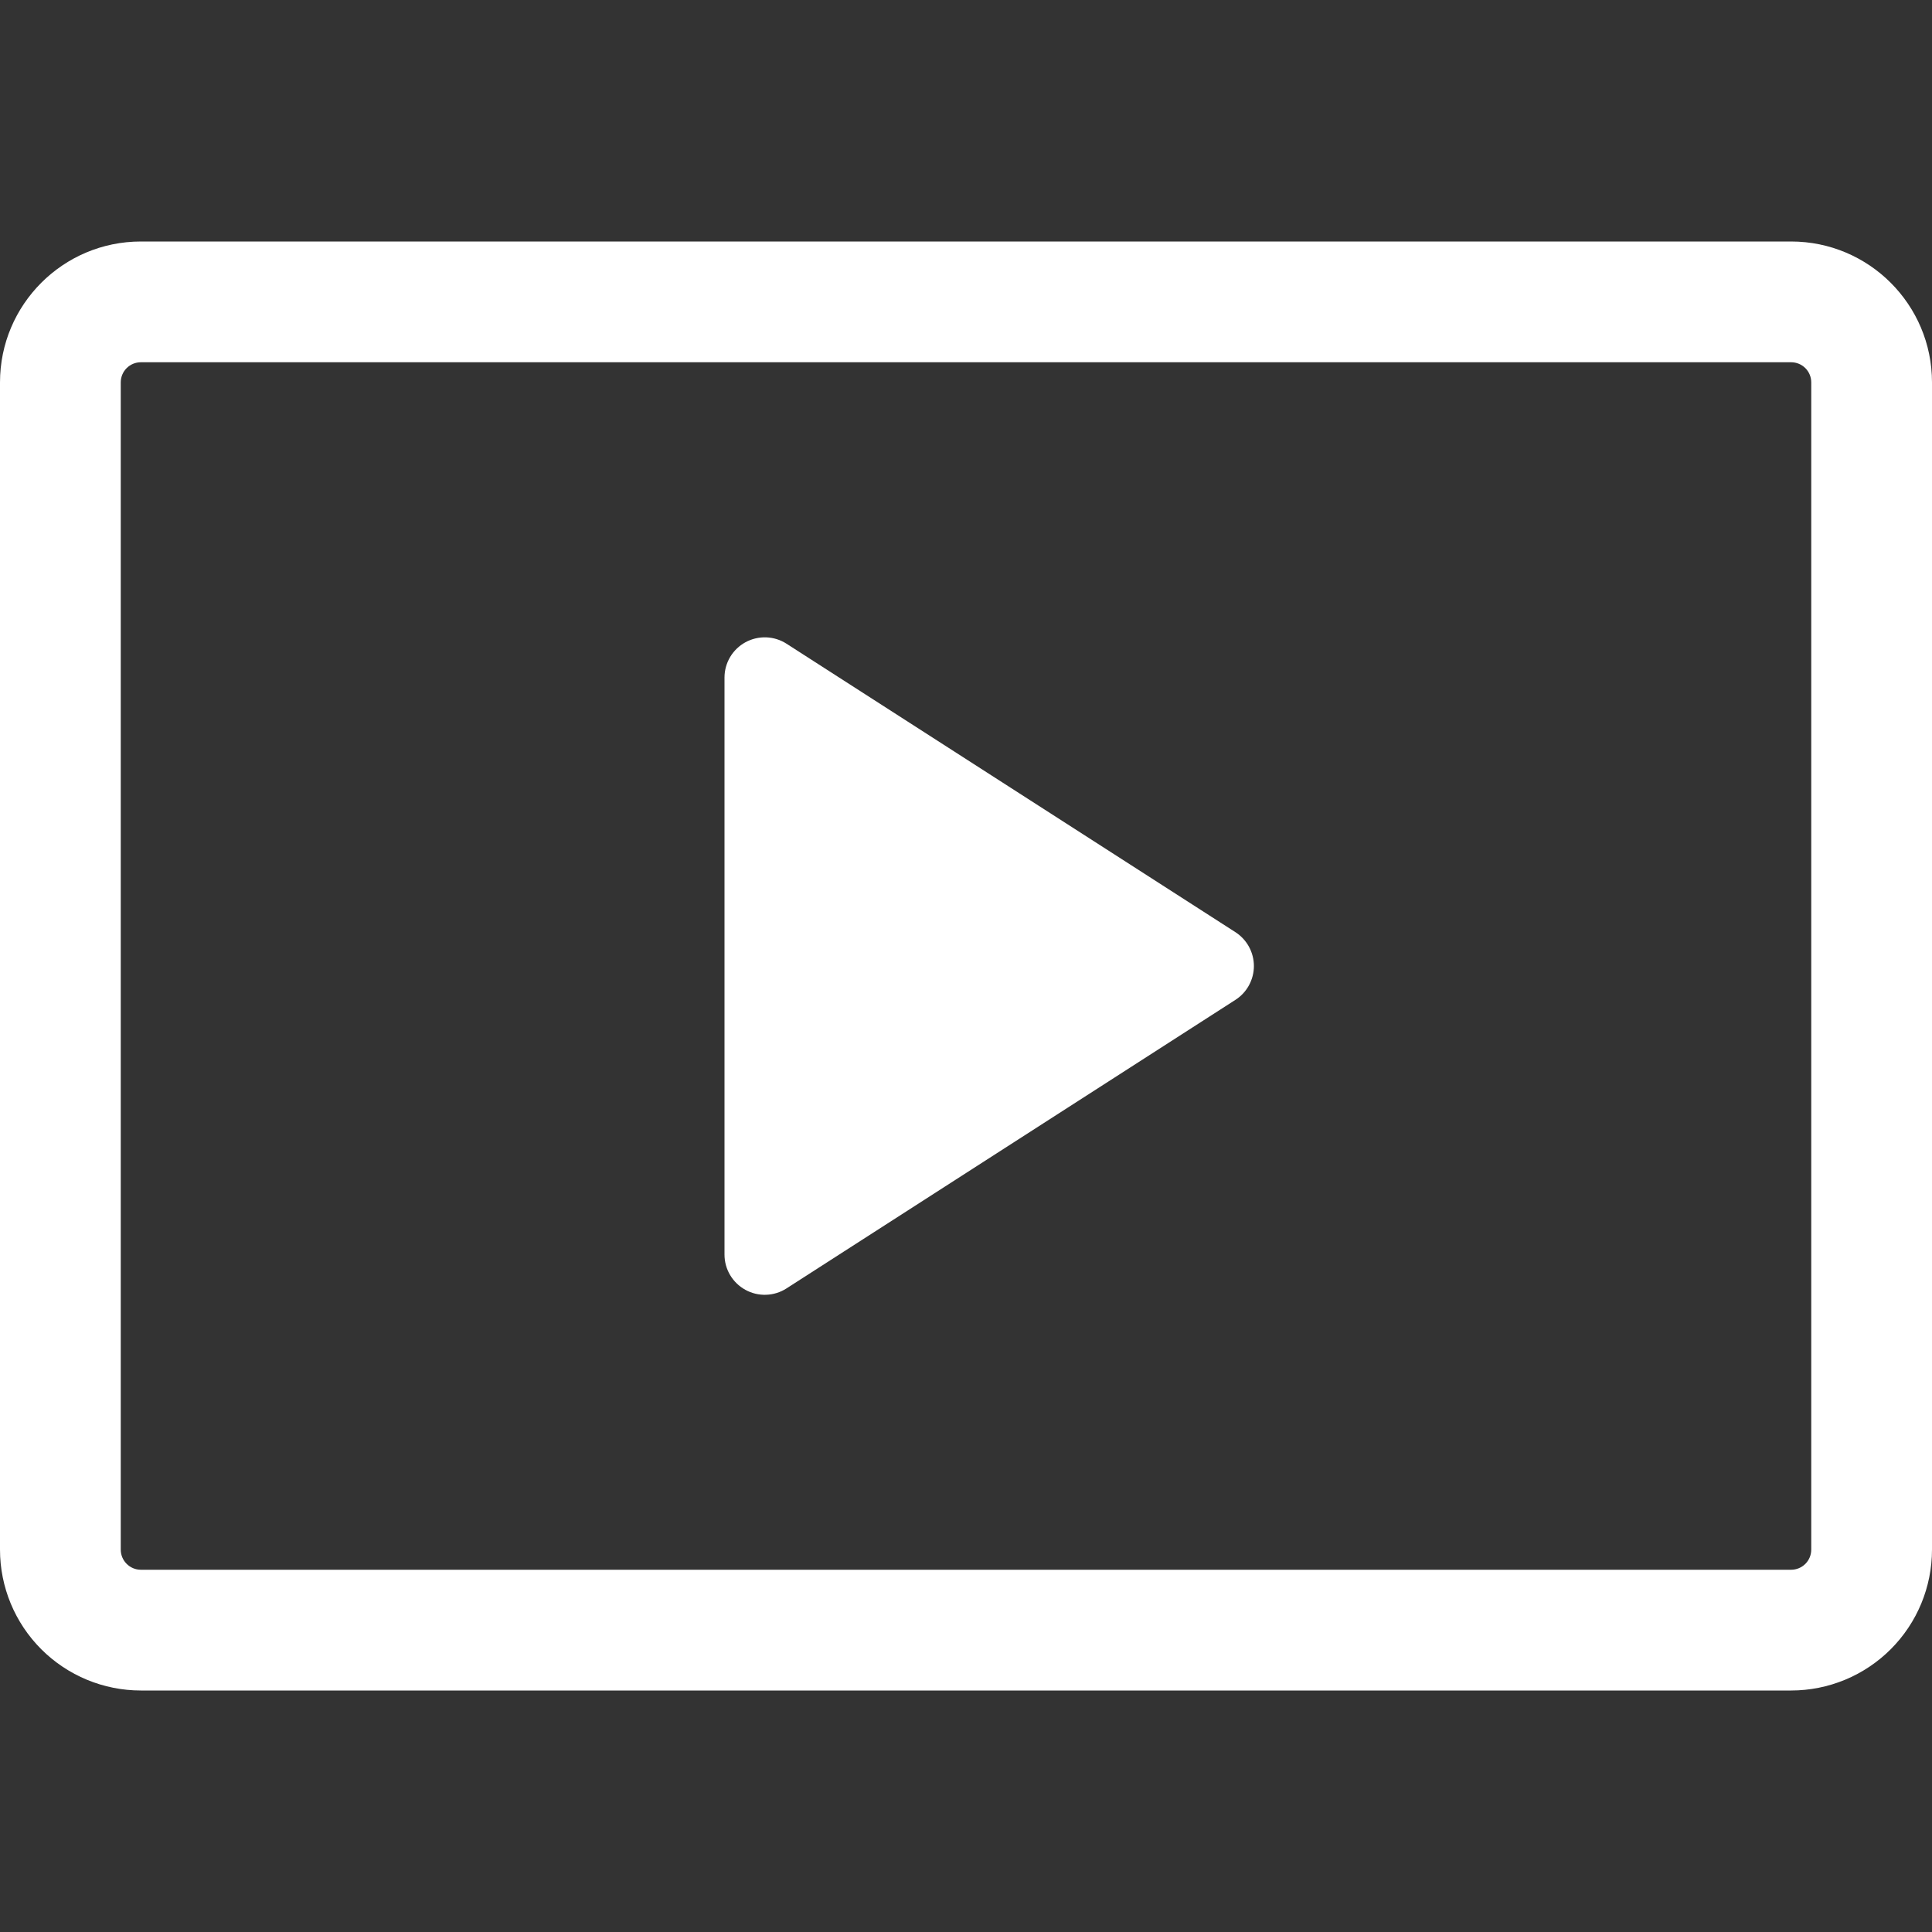
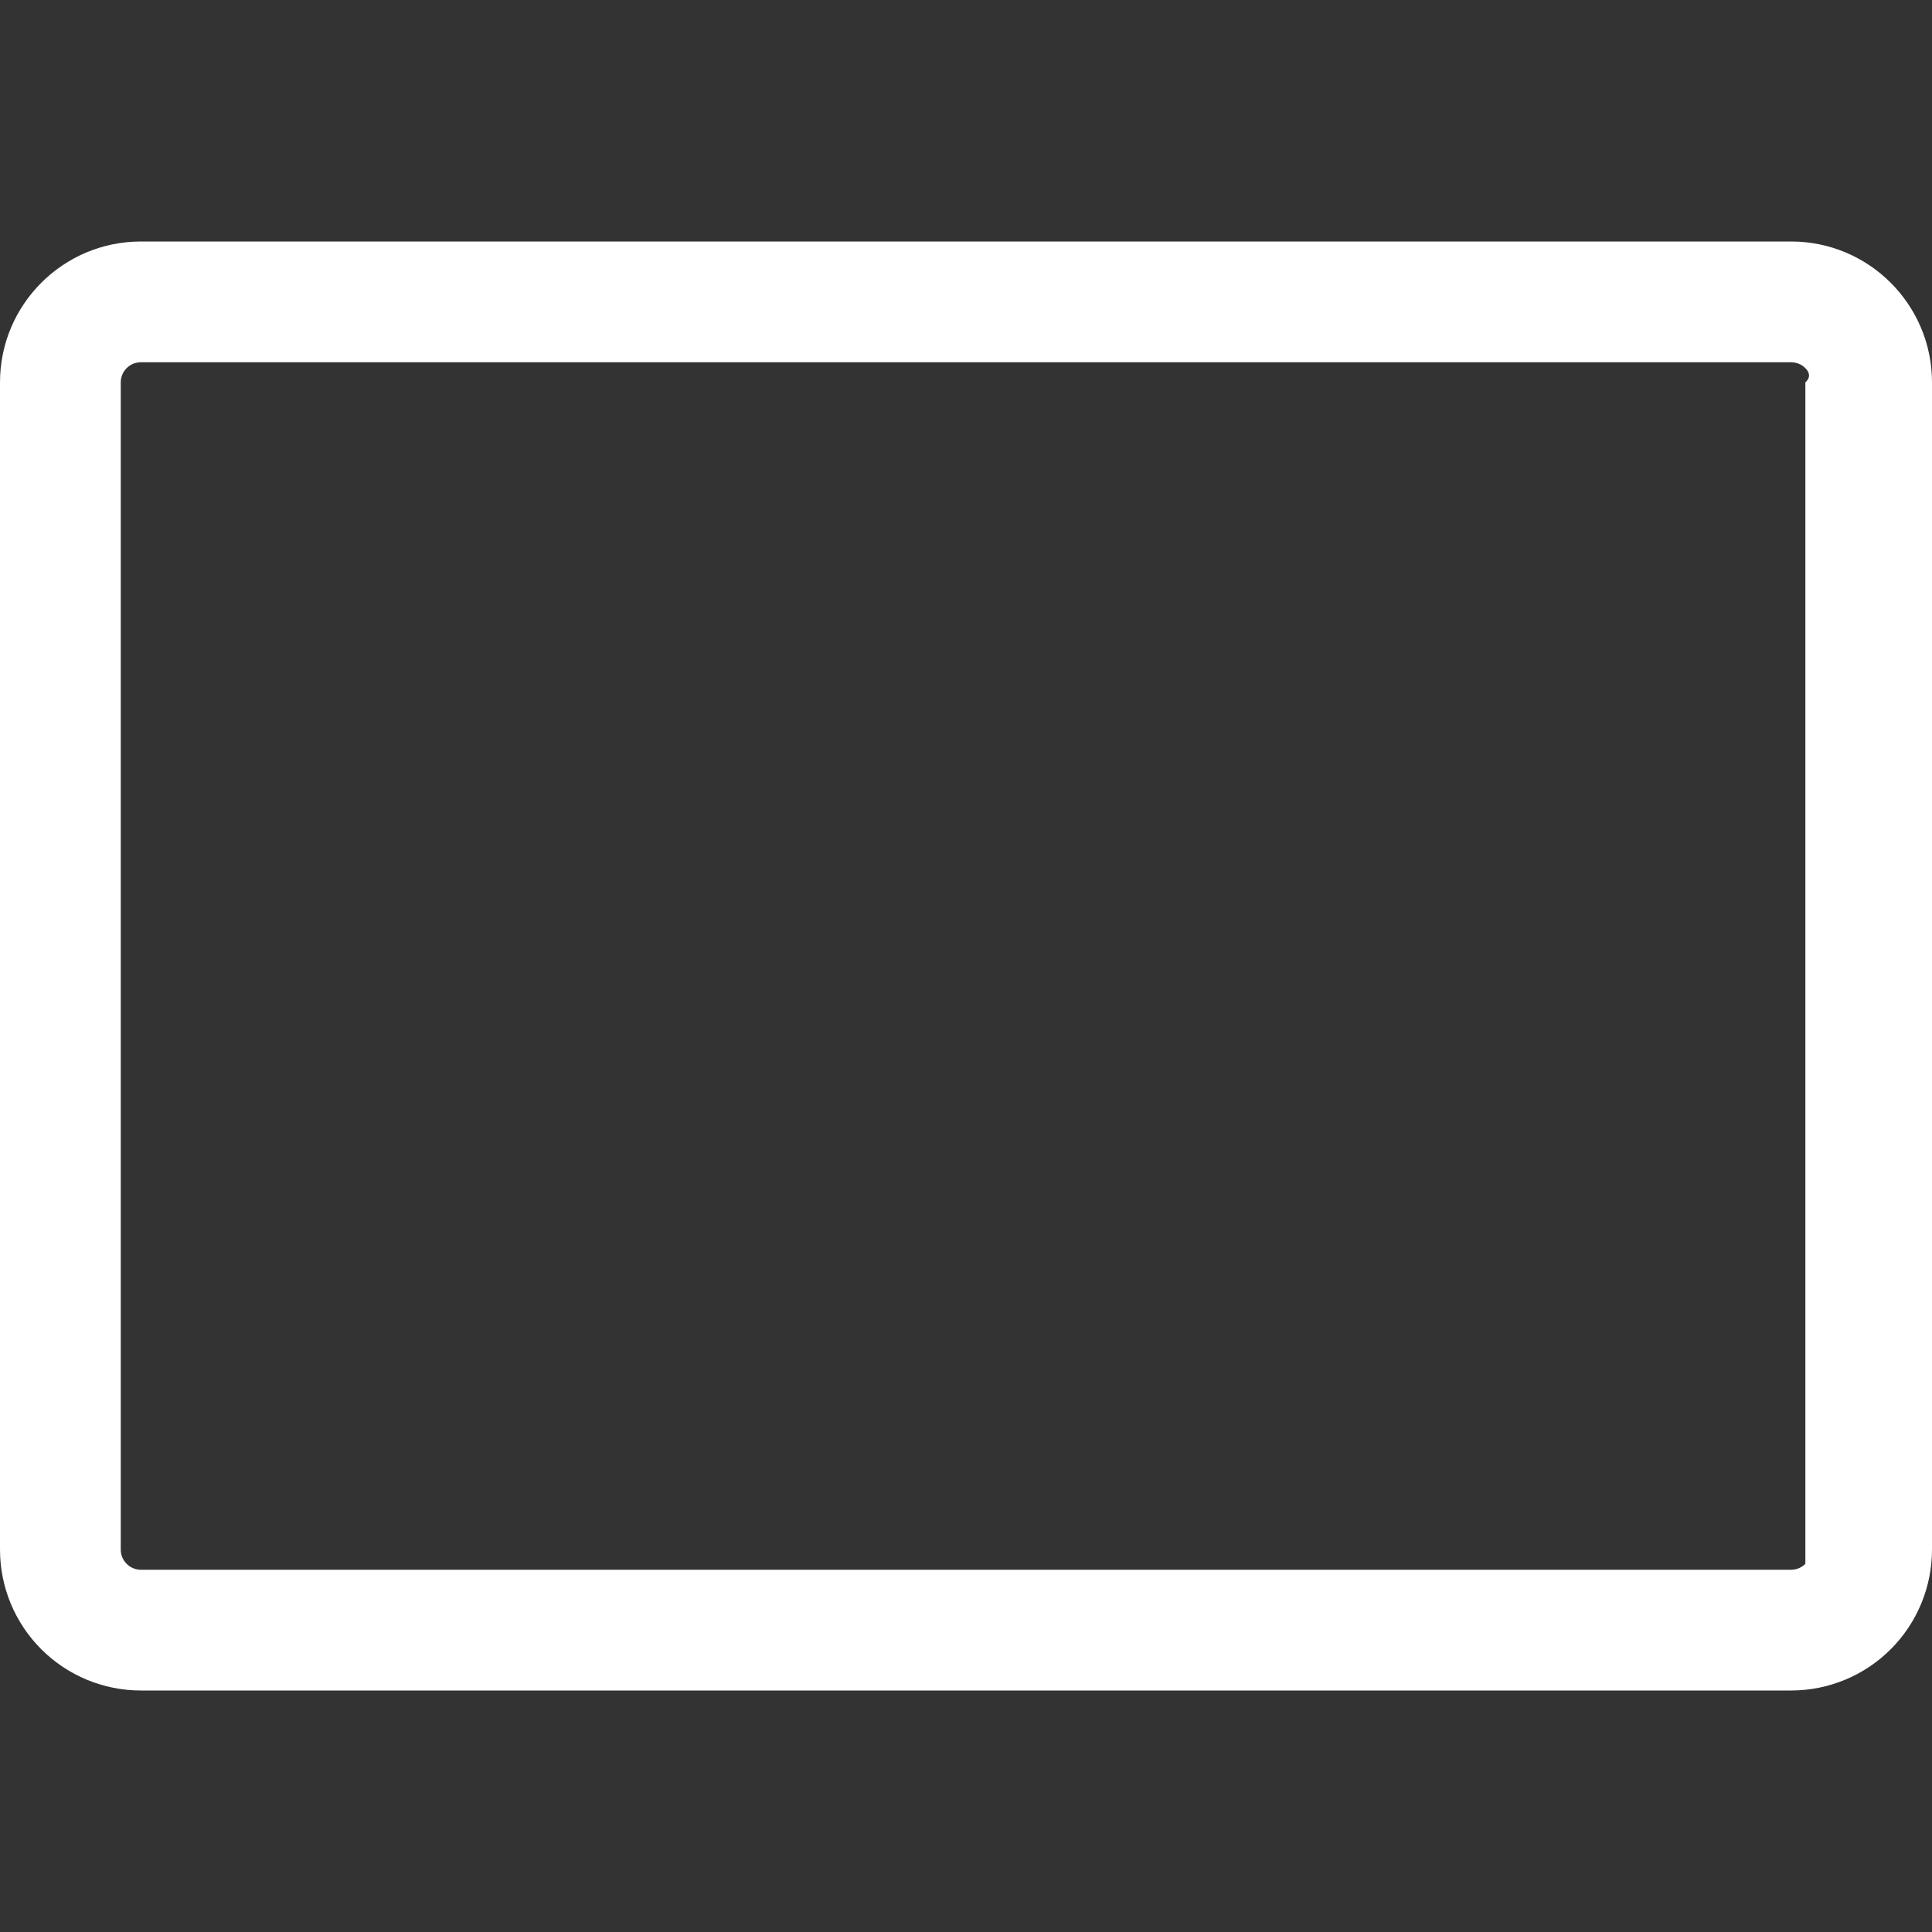
<svg xmlns="http://www.w3.org/2000/svg" width="64" height="64" viewBox="0 0 64 64" fill="none">
  <rect x="0" y="0" width="64" height="64" fill="#333333" stroke="none" />
-   <path fill-rule="evenodd" clip-rule="evenodd" d="M4.667 12C4.49 12 4.32 12.07 4.195 12.195C4.07 12.32 4 12.49 4 12.667V51.333C4 51.701 4.299 52 4.667 52H59.333C59.51 52 59.68 51.93 59.805 51.805C59.93 51.68 60 51.51 60 51.333V12.667C60 12.49 59.93 12.32 59.805 12.195C59.68 12.07 59.51 12 59.333 12H4.667ZM0 12.667C0 10.091 2.091 8 4.667 8H59.333C61.909 8 64 10.091 64 12.667V51.333C64 52.571 63.508 53.758 62.633 54.633C61.758 55.508 60.571 56 59.333 56H4.667C3.429 56 2.242 55.508 1.367 54.633C0.492 53.758 0 52.571 0 51.333L0 12.667Z" fill="white" />
-   <path d="M24 41.558V22.443C24 22.204 24.065 21.97 24.187 21.764C24.31 21.558 24.485 21.39 24.695 21.275C24.905 21.161 25.142 21.105 25.381 21.113C25.62 21.122 25.852 21.194 26.053 21.323L40.923 30.878C41.111 30.999 41.266 31.165 41.373 31.361C41.48 31.557 41.537 31.777 41.537 32.001C41.537 32.224 41.48 32.444 41.373 32.641C41.266 32.837 41.111 33.003 40.923 33.123L26.053 42.681C25.852 42.81 25.62 42.883 25.381 42.891C25.142 42.9 24.905 42.844 24.695 42.729C24.485 42.614 24.31 42.446 24.187 42.24C24.065 42.035 24 41.8 24 41.561V41.558Z" fill="white" />
+   <path fill-rule="evenodd" clip-rule="evenodd" d="M4.667 12C4.49 12 4.32 12.07 4.195 12.195C4.07 12.32 4 12.49 4 12.667V51.333C4 51.701 4.299 52 4.667 52H59.333C59.51 52 59.68 51.93 59.805 51.805V12.667C60 12.49 59.93 12.32 59.805 12.195C59.68 12.07 59.51 12 59.333 12H4.667ZM0 12.667C0 10.091 2.091 8 4.667 8H59.333C61.909 8 64 10.091 64 12.667V51.333C64 52.571 63.508 53.758 62.633 54.633C61.758 55.508 60.571 56 59.333 56H4.667C3.429 56 2.242 55.508 1.367 54.633C0.492 53.758 0 52.571 0 51.333L0 12.667Z" fill="white" />
</svg>